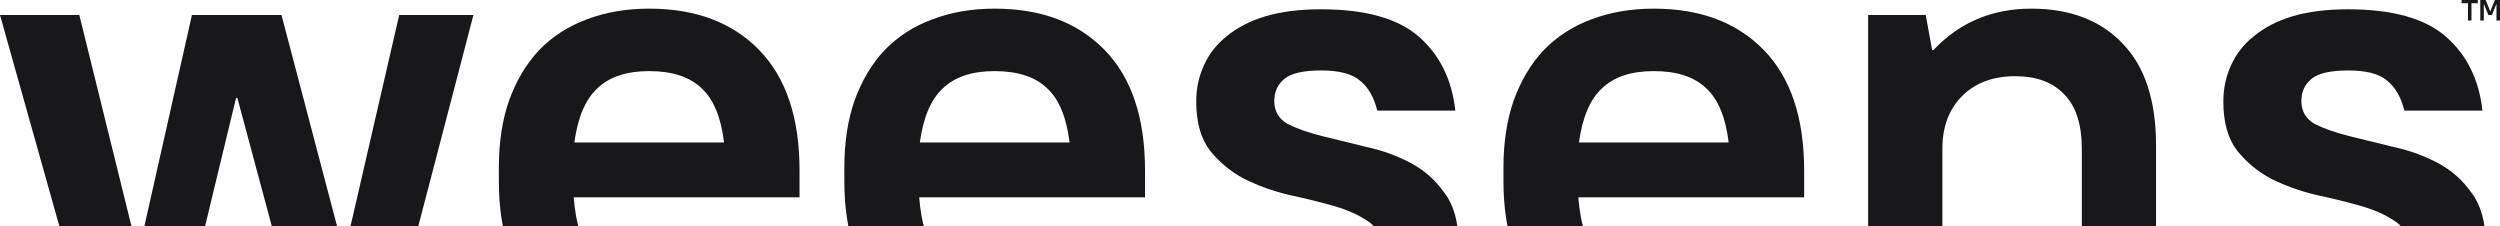
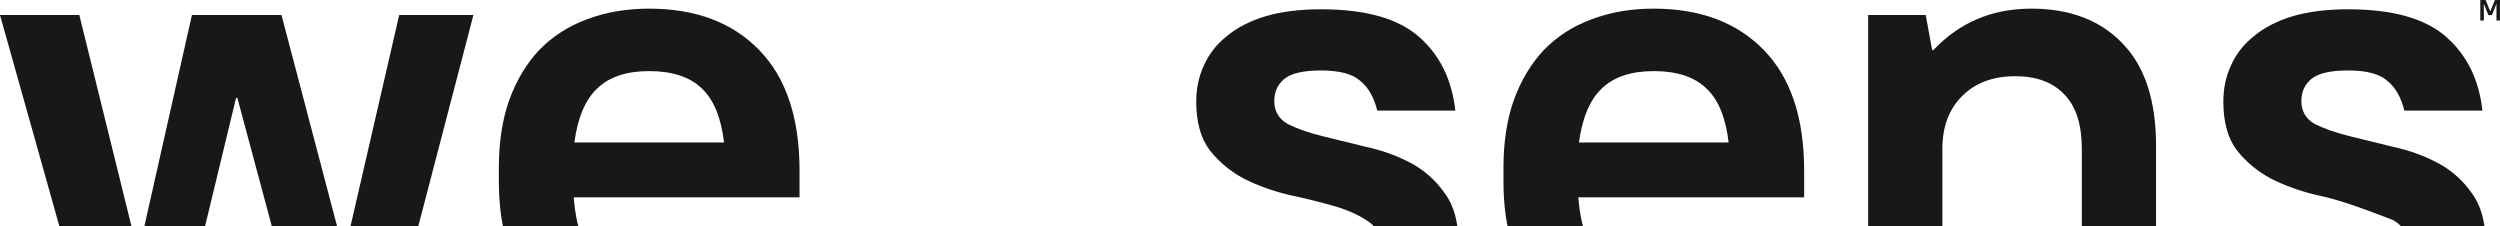
<svg xmlns="http://www.w3.org/2000/svg" width="1360" height="123" viewBox="0 0 1360 123" fill="none">
-   <path d="M1282.58 184.654C1257.06 184.654 1238.27 179.568 1226.2 169.398C1214.37 158.996 1207.64 144.549 1206.02 126.057H1248.47C1250.33 134.841 1253.58 141.313 1258.22 145.474C1262.86 149.403 1270.4 151.368 1280.84 151.368C1291.75 151.368 1299.29 149.75 1303.46 146.514C1307.64 143.047 1309.73 138.539 1309.73 132.992C1309.73 127.213 1307.17 122.821 1302.07 119.816C1297.2 116.58 1291.05 113.922 1283.63 111.841C1276.2 109.761 1268.2 107.796 1259.61 105.947C1251.03 103.867 1243.02 100.977 1235.6 97.279C1228.17 93.349 1221.91 88.148 1216.8 81.676C1211.93 75.204 1209.5 66.42 1209.5 55.325C1209.5 48.159 1210.89 41.572 1213.67 35.562C1216.46 29.321 1220.63 24.004 1226.2 19.612C1231.77 14.989 1238.73 11.406 1247.08 8.864C1255.67 6.321 1265.76 5.05 1277.36 5.05C1301.49 5.05 1319.24 10.02 1330.61 19.959C1341.98 29.898 1348.59 43.305 1350.45 60.179H1307.99C1306.13 52.782 1303 47.35 1298.59 43.883C1294.41 40.185 1287.34 38.335 1277.36 38.335C1267.85 38.335 1261.24 39.838 1257.52 42.843C1253.81 45.848 1251.95 49.893 1251.95 54.978C1251.95 60.526 1254.39 64.687 1259.26 67.46C1264.37 70.003 1270.63 72.199 1278.06 74.048C1285.48 75.897 1293.49 77.862 1302.07 79.942C1310.66 81.792 1318.66 84.681 1326.08 88.611C1333.51 92.54 1339.66 97.972 1344.53 104.907C1349.63 111.61 1352.19 120.856 1352.19 132.645C1352.19 140.042 1350.68 146.976 1347.66 153.448C1344.88 159.689 1340.59 165.121 1334.79 169.744C1329.22 174.367 1322.02 178.066 1313.21 180.84C1304.62 183.382 1294.41 184.654 1282.58 184.654Z" fill="#18181B" />
+   <path d="M1282.58 184.654C1257.06 184.654 1238.27 179.568 1226.2 169.398C1214.37 158.996 1207.64 144.549 1206.02 126.057H1248.47C1250.33 134.841 1253.58 141.313 1258.22 145.474C1262.86 149.403 1270.4 151.368 1280.84 151.368C1291.75 151.368 1299.29 149.75 1303.46 146.514C1307.64 143.047 1309.73 138.539 1309.73 132.992C1309.73 127.213 1307.17 122.821 1302.07 119.816C1276.2 109.761 1268.2 107.796 1259.61 105.947C1251.03 103.867 1243.02 100.977 1235.6 97.279C1228.17 93.349 1221.91 88.148 1216.8 81.676C1211.93 75.204 1209.5 66.42 1209.5 55.325C1209.5 48.159 1210.89 41.572 1213.67 35.562C1216.46 29.321 1220.63 24.004 1226.2 19.612C1231.77 14.989 1238.73 11.406 1247.08 8.864C1255.67 6.321 1265.76 5.05 1277.36 5.05C1301.49 5.05 1319.24 10.02 1330.61 19.959C1341.98 29.898 1348.59 43.305 1350.45 60.179H1307.99C1306.13 52.782 1303 47.35 1298.59 43.883C1294.41 40.185 1287.34 38.335 1277.36 38.335C1267.85 38.335 1261.24 39.838 1257.52 42.843C1253.81 45.848 1251.95 49.893 1251.95 54.978C1251.95 60.526 1254.39 64.687 1259.26 67.46C1264.37 70.003 1270.63 72.199 1278.06 74.048C1285.48 75.897 1293.49 77.862 1302.07 79.942C1310.66 81.792 1318.66 84.681 1326.08 88.611C1333.51 92.54 1339.66 97.972 1344.53 104.907C1349.63 111.61 1352.19 120.856 1352.19 132.645C1352.19 140.042 1350.68 146.976 1347.66 153.448C1344.88 159.689 1340.59 165.121 1334.79 169.744C1329.22 174.367 1322.02 178.066 1313.21 180.84C1304.62 183.382 1294.41 184.654 1282.58 184.654Z" fill="#18181B" />
  <path d="M1016.27 8.17H1047.6L1051.08 27.24H1051.77C1065.93 12.216 1083.68 4.703 1105.02 4.703C1126.13 4.703 1142.72 11.06 1154.79 23.773C1166.85 36.255 1172.89 54.747 1172.89 79.249V181.533H1132.51V80.983C1132.51 67.807 1129.38 57.983 1123.12 51.511C1116.85 44.808 1107.92 41.456 1096.32 41.456C1084.26 41.456 1074.63 45.039 1067.43 52.205C1060.24 59.37 1056.65 68.963 1056.65 80.983V181.533H1016.27V8.17Z" fill="#18181B" />
  <path d="M901.413 185C875.195 185 854.661 177.604 839.812 162.81C825.195 147.785 817.887 126.404 817.887 98.666V91.038C817.887 77.4 819.743 65.264 823.455 54.632C827.399 43.767 832.852 34.637 839.812 27.24C847.005 19.843 855.589 14.296 865.566 10.598C875.775 6.668 887.144 4.703 899.673 4.703C924.963 4.703 944.916 12.216 959.533 27.24C974.15 42.265 981.459 64.109 981.459 92.771V107.334H858.606C859.766 122.59 863.594 133.685 870.091 140.62C876.587 147.554 886.448 151.021 899.673 151.021C920.554 151.021 933.315 143.856 937.955 129.524H979.718C975.774 147.554 966.958 161.308 953.269 170.785C939.812 180.262 922.526 185 901.413 185ZM899.673 38.682C887.376 38.682 877.979 41.803 871.483 48.044C864.986 54.054 860.81 63.878 858.954 77.516H940.392C938.768 63.878 934.707 54.054 928.211 48.044C921.714 41.803 912.202 38.682 899.673 38.682Z" fill="#18181B" />
  <path d="M723.838 184.654C698.316 184.654 679.523 179.568 667.458 169.398C655.625 158.996 648.897 144.549 647.272 126.057H689.732C691.588 134.841 694.836 141.313 699.476 145.474C704.117 149.403 711.657 151.368 722.098 151.368C733.003 151.368 740.543 149.75 744.72 146.514C748.896 143.047 750.984 138.539 750.984 132.992C750.984 127.213 748.432 122.821 743.327 119.816C738.455 116.58 732.307 113.922 724.882 111.841C717.458 109.761 709.453 107.796 700.868 105.947C692.284 103.867 684.279 100.977 676.855 97.279C669.43 93.349 663.166 88.148 658.061 81.676C653.189 75.204 650.753 66.42 650.753 55.325C650.753 48.159 652.145 41.572 654.929 35.562C657.713 29.321 661.89 24.004 667.458 19.612C673.026 14.989 679.987 11.406 688.339 8.864C696.924 6.321 707.017 5.05 718.618 5.05C742.747 5.05 760.497 10.02 771.866 19.959C783.234 29.898 789.847 43.305 791.703 60.179H749.244C747.388 52.782 744.256 47.35 739.847 43.883C735.671 40.185 728.594 38.335 718.618 38.335C709.105 38.335 702.493 39.838 698.78 42.843C695.068 45.848 693.212 49.893 693.212 54.978C693.212 60.526 695.648 64.687 700.52 67.46C705.625 70.003 711.889 72.199 719.314 74.048C726.738 75.897 734.743 77.862 743.327 79.942C751.912 81.792 759.917 84.681 767.341 88.611C774.766 92.54 780.914 97.972 785.787 104.907C790.891 111.61 793.443 120.856 793.443 132.645C793.443 140.042 791.935 146.976 788.919 153.448C786.135 159.689 781.842 165.121 776.042 169.744C770.473 174.367 763.281 178.066 754.464 180.84C745.88 183.382 735.671 184.654 723.838 184.654Z" fill="#18181B" />
-   <path d="M542.851 185C516.633 185 496.1 177.604 481.251 162.81C466.634 147.785 459.325 126.404 459.325 98.666V91.038C459.325 77.4 461.181 65.264 464.894 54.632C468.838 43.767 474.29 34.637 481.251 27.24C488.443 19.843 497.028 14.296 507.005 10.598C517.213 6.668 528.582 4.703 541.111 4.703C566.401 4.703 586.354 12.216 600.972 27.24C615.589 42.265 622.897 64.109 622.897 92.771V107.334H500.044C501.204 122.59 505.033 133.685 511.529 140.62C518.025 147.554 527.886 151.021 541.111 151.021C561.993 151.021 574.754 143.856 579.394 129.524H621.157C617.213 147.554 608.396 161.308 594.707 170.785C581.25 180.262 563.965 185 542.851 185ZM541.111 38.682C528.814 38.682 519.418 41.803 512.921 48.044C506.425 54.054 502.248 63.878 500.392 77.516H581.83C580.206 63.878 576.146 54.054 569.649 48.044C563.153 41.803 553.64 38.682 541.111 38.682Z" fill="#18181B" />
  <path d="M354.904 185C328.686 185 308.153 177.604 293.304 162.81C278.686 147.785 271.378 126.404 271.378 98.666V91.038C271.378 77.4 273.234 65.264 276.946 54.632C280.891 43.767 286.343 34.637 293.304 27.24C300.496 19.843 309.081 14.296 319.057 10.598C329.266 6.668 340.635 4.703 353.164 4.703C378.454 4.703 398.407 12.216 413.024 27.24C427.641 42.265 434.95 64.109 434.95 92.771V107.334H312.097C313.257 122.59 317.085 133.685 323.582 140.62C330.078 147.554 339.939 151.021 353.164 151.021C374.045 151.021 386.806 143.856 391.447 129.524H433.21C429.265 147.554 420.449 161.308 406.76 170.785C393.303 180.262 376.018 185 354.904 185ZM353.164 38.682C340.867 38.682 331.47 41.803 324.974 48.044C318.477 54.054 314.301 63.878 312.445 77.516H393.883C392.259 63.878 388.198 54.054 381.702 48.044C375.205 41.803 365.693 38.682 353.164 38.682Z" fill="#18181B" />
  <path d="M0 8.17H43.155L74.825 136.458H75.522L104.408 8.17H153.131L186.89 136.458H187.586L217.168 8.17H257.539L212.295 181.533H163.572L129.117 53.244H128.421L97.447 181.533H48.724L0 8.17Z" fill="#18181B" />
  <path d="M1349.28 0H1352.19L1354.69 6.185H1354.72L1357.22 0H1360V11.159H1358.08V2.152H1358.05L1355.6 8.21H1353.68L1351.23 2.152H1351.2V11.159H1349.28V0Z" fill="#18181B" />
-   <path d="M1342.56 1.754H1339.12V0H1347.92V1.754H1344.48V11.159H1342.56V1.754Z" fill="#18181B" />
</svg>